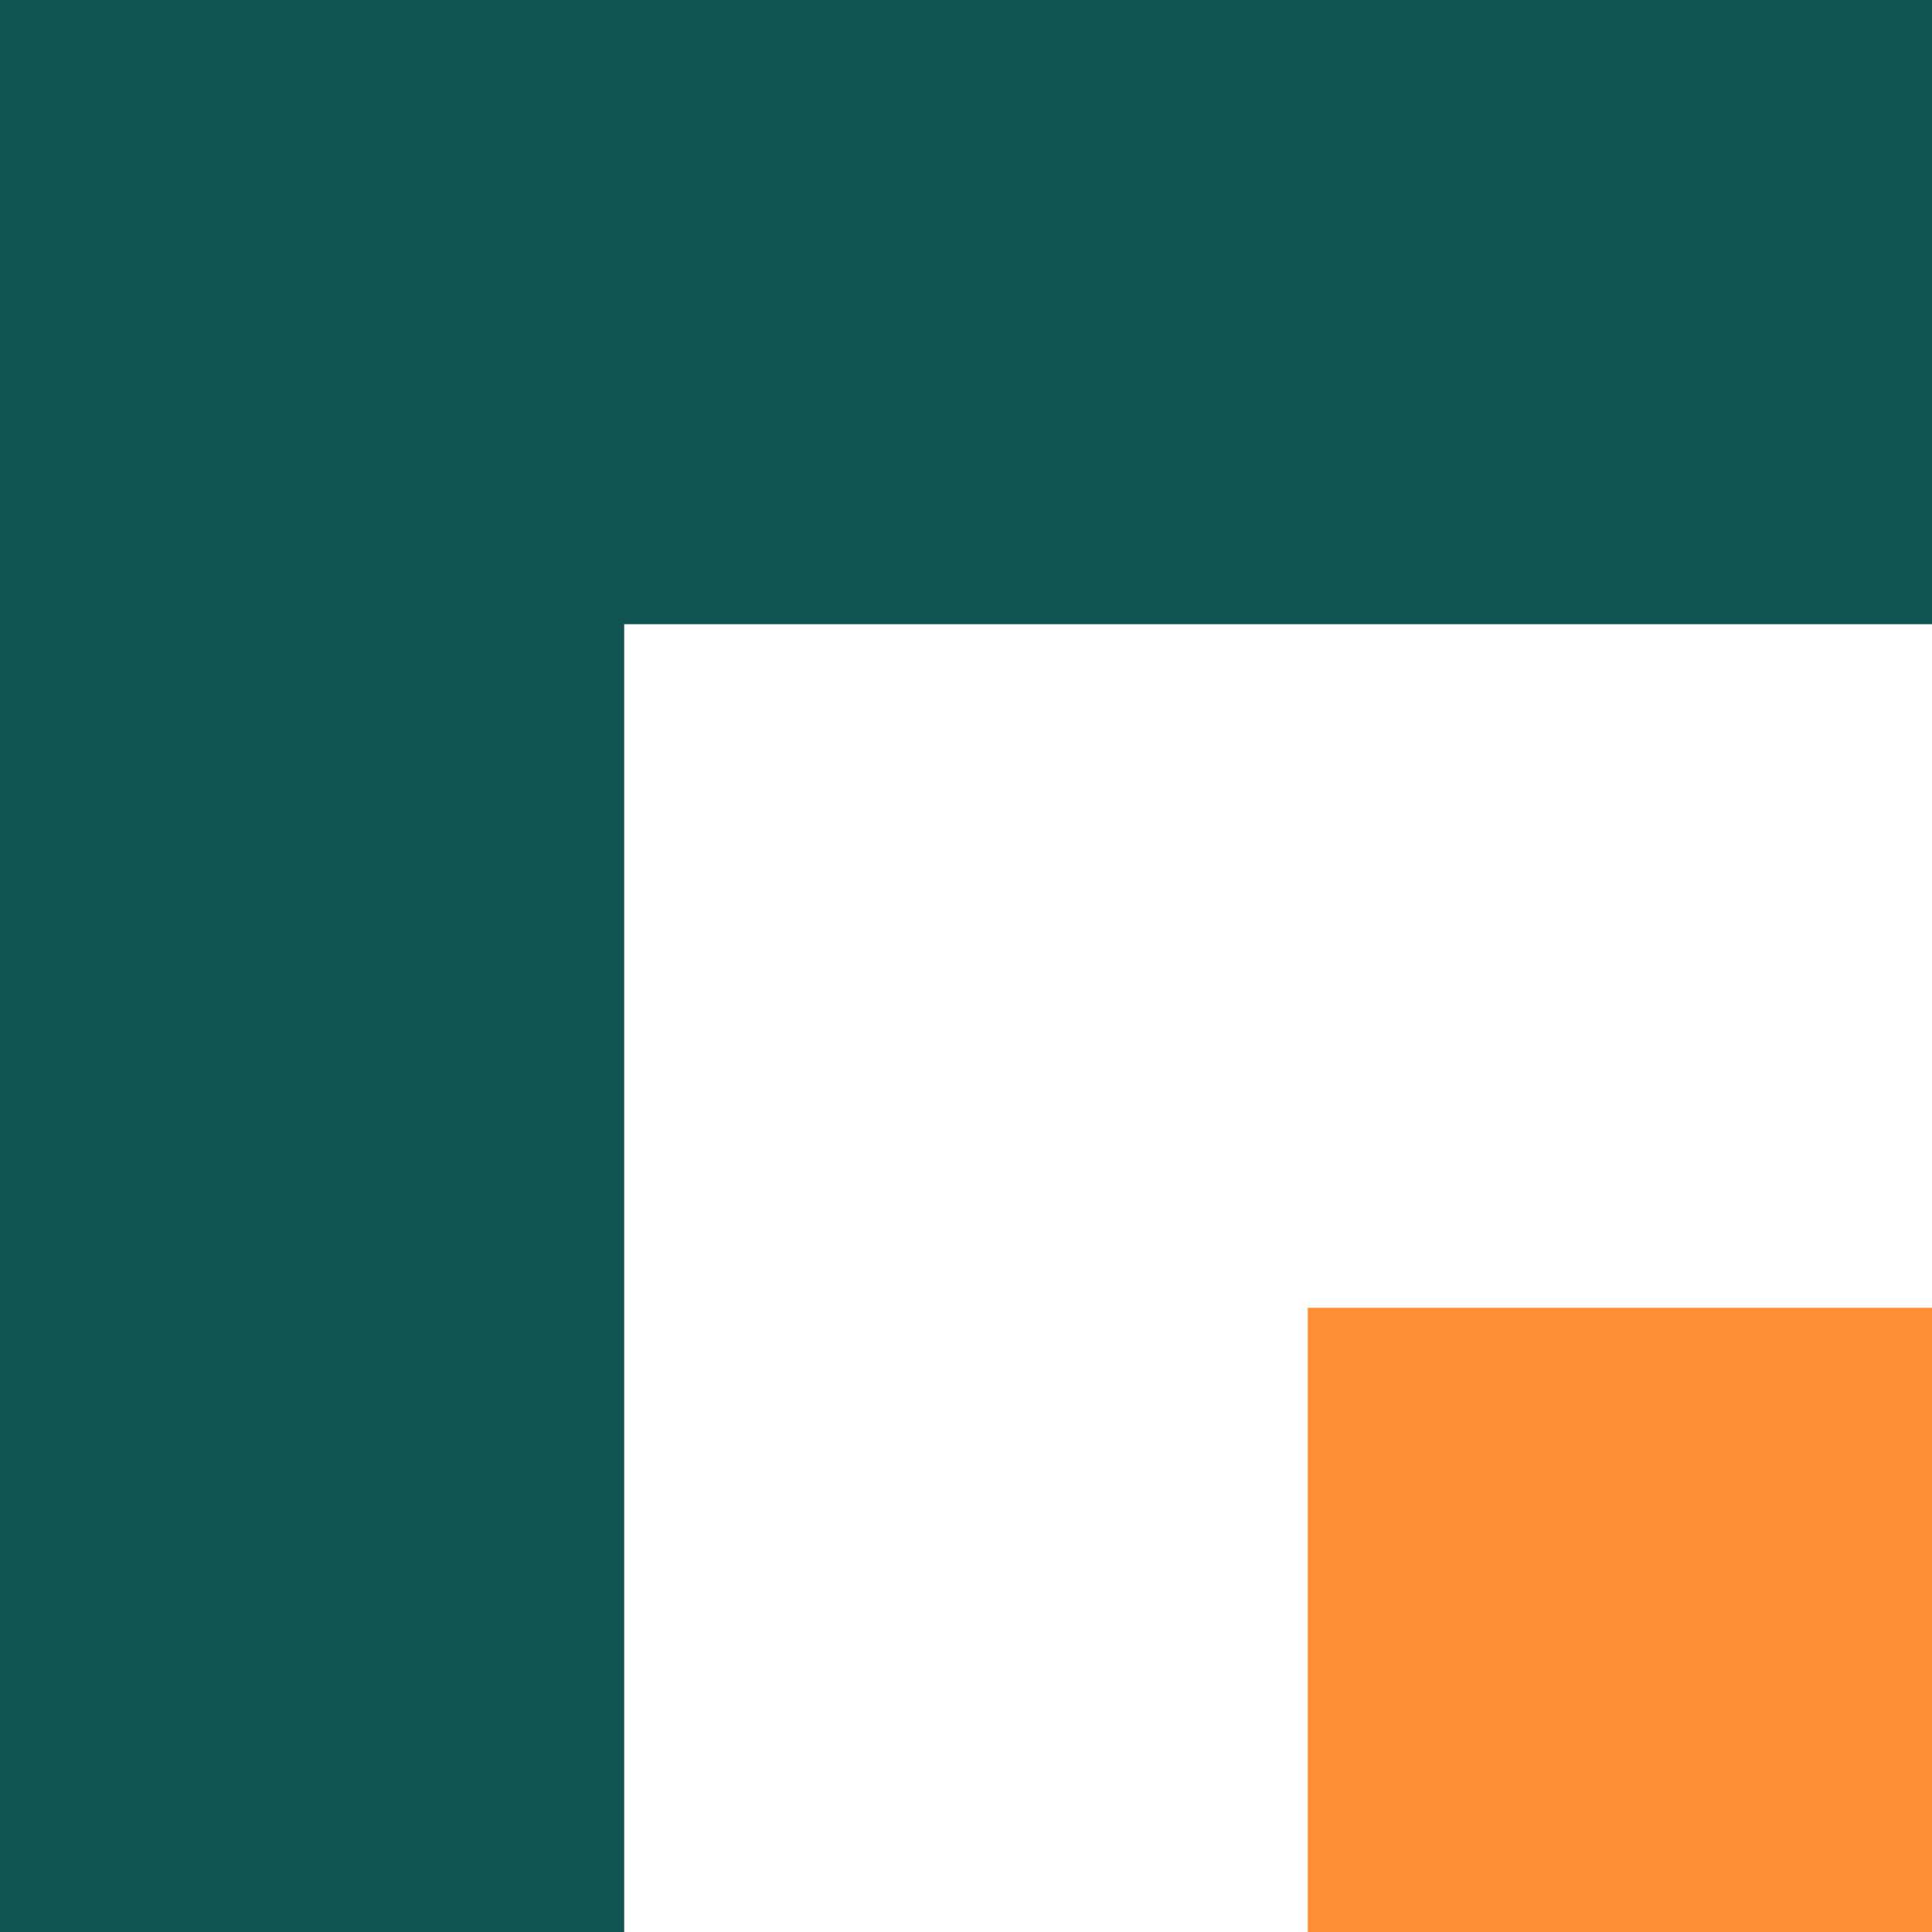
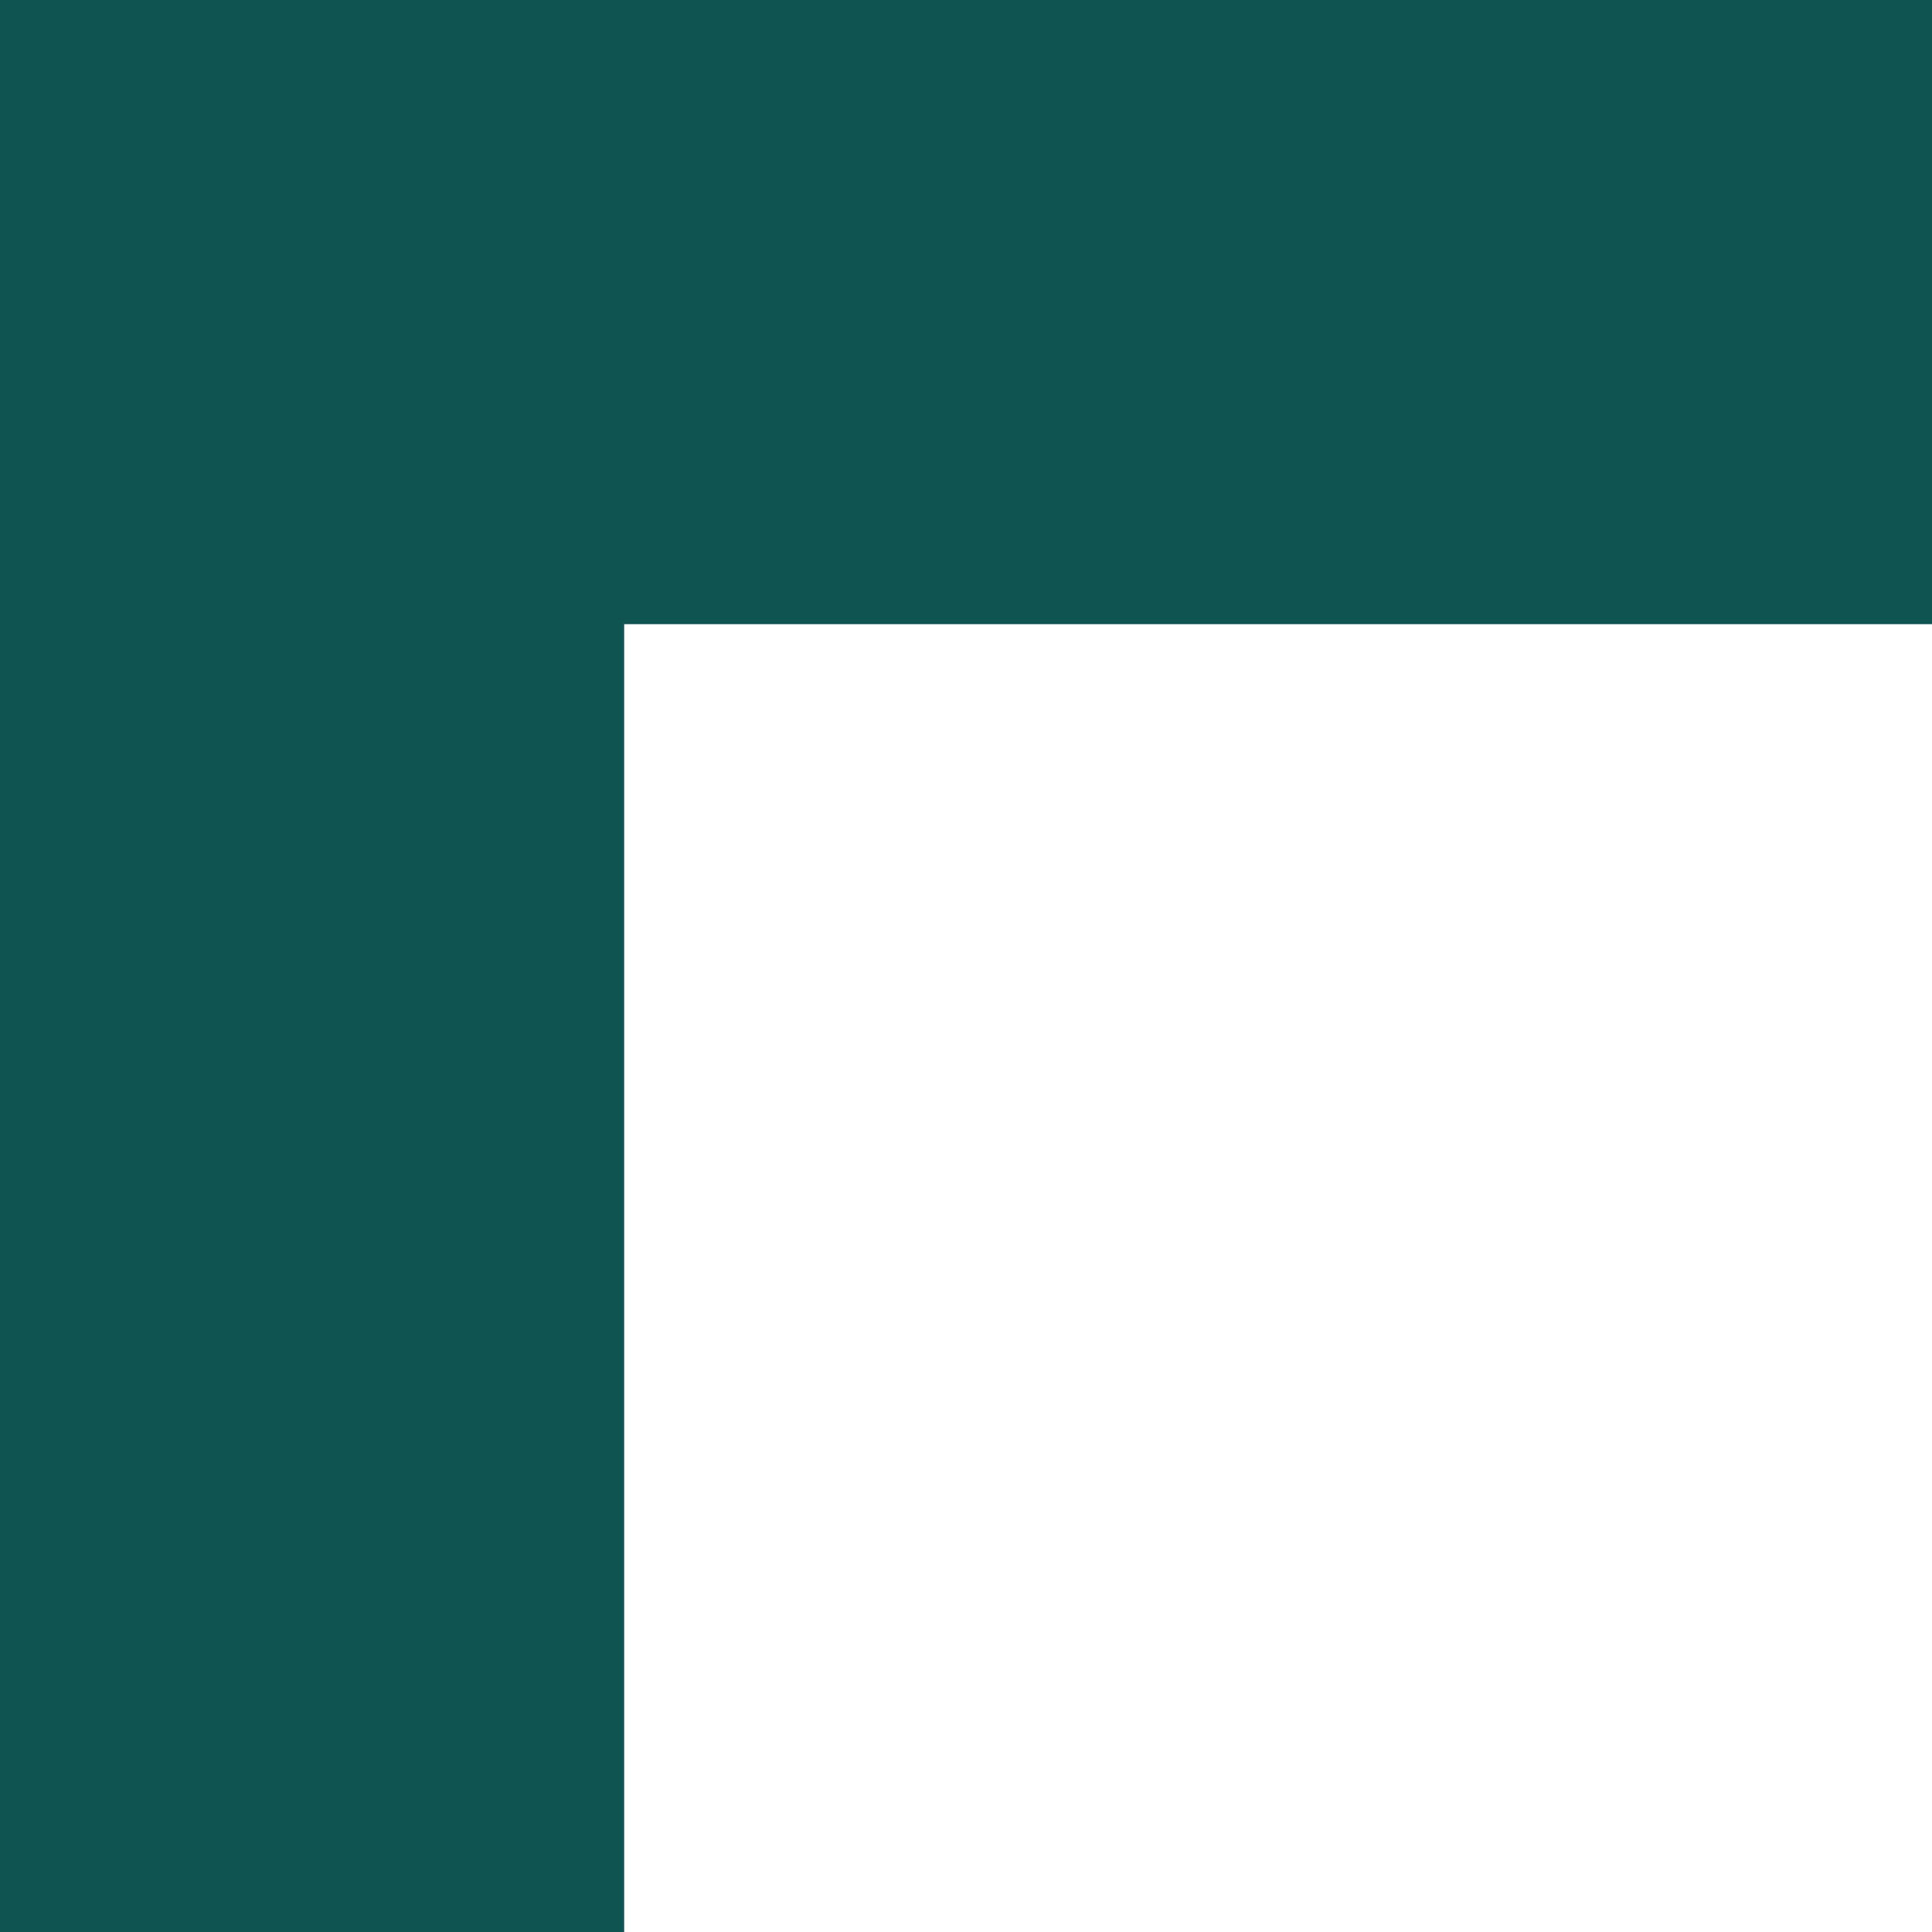
<svg xmlns="http://www.w3.org/2000/svg" width="38" height="38" viewBox="0 0 38 38" fill="none">
  <g id="Group 6">
    <path id="Union" fill-rule="evenodd" clip-rule="evenodd" d="M0 12.277L0 38H12.277L12.277 12.277L38 12.277V0L12.277 0H0L0 12.277Z" fill="#0F5451" />
-     <rect id="Rectangle 53" x="25.723" y="38" width="12.277" height="12.277" transform="rotate(-90 25.723 38)" fill="#FF8D34" />
  </g>
</svg>